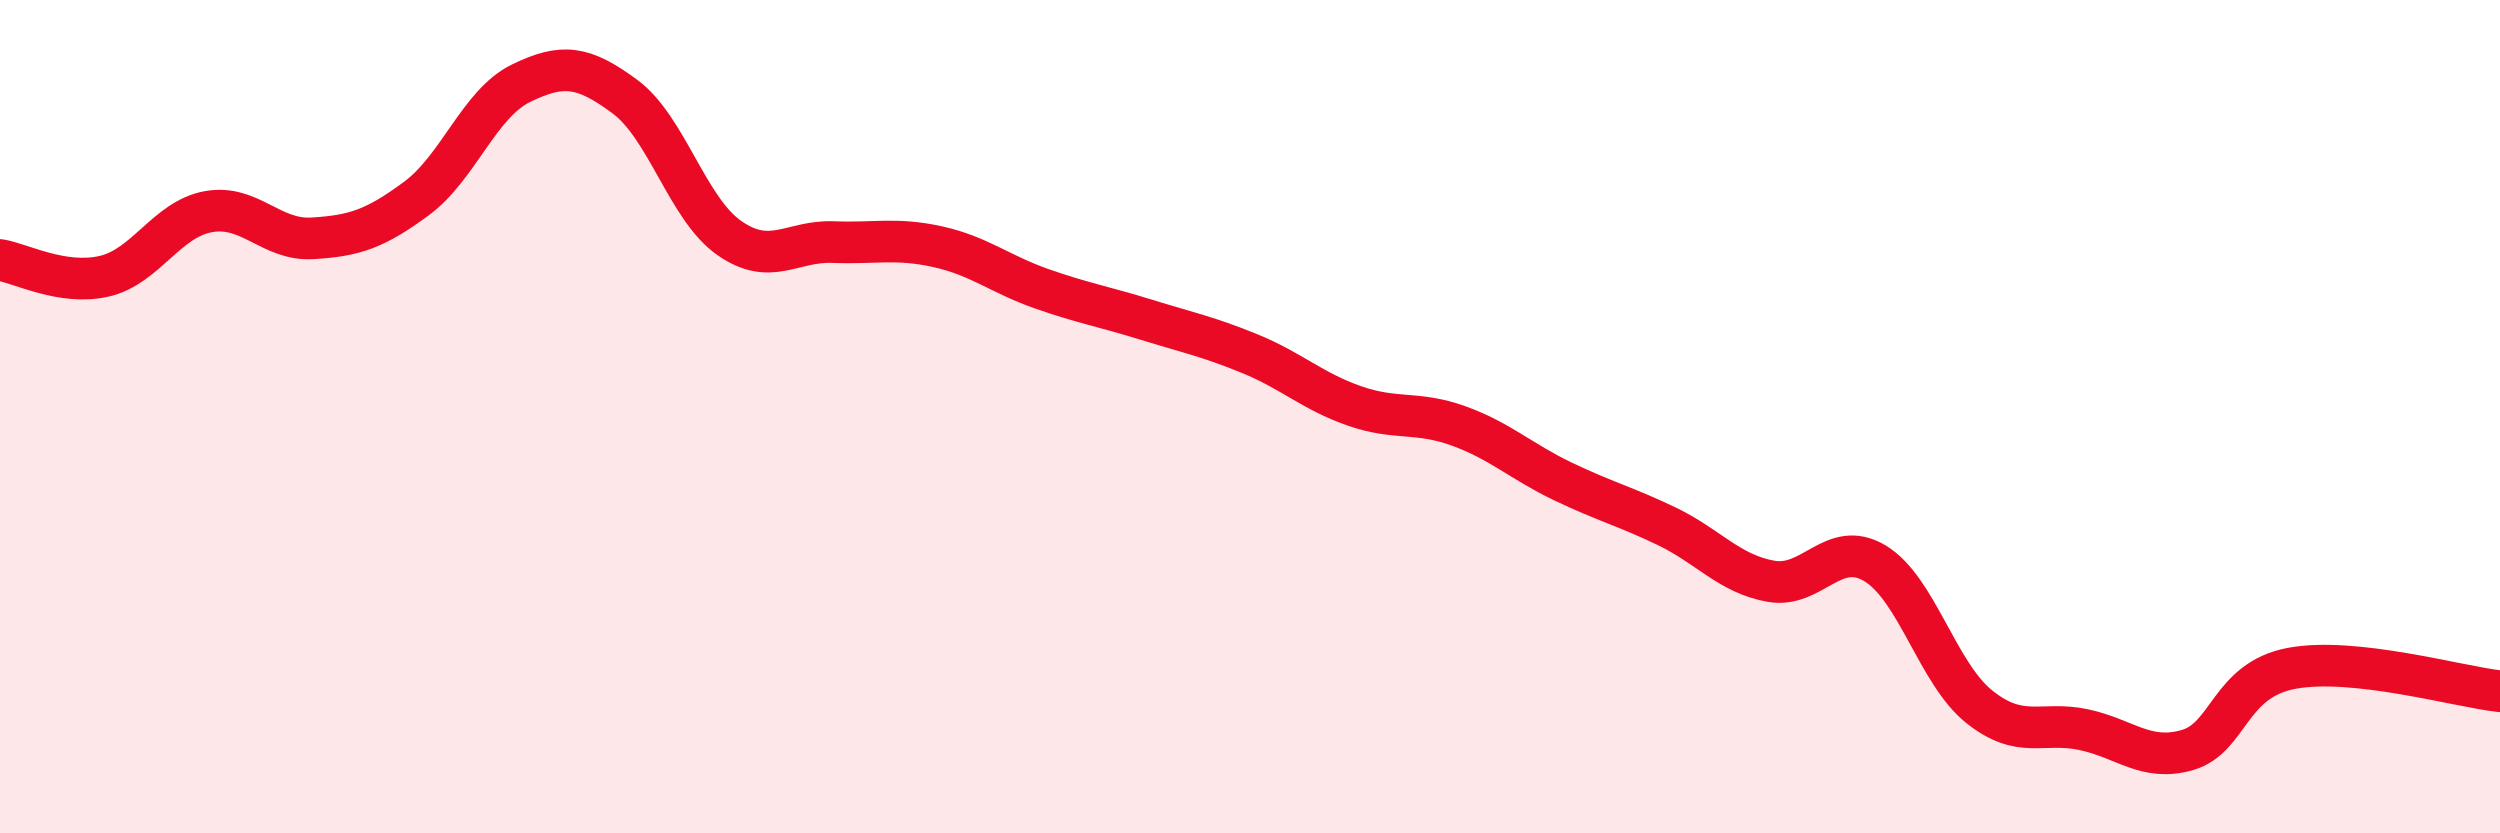
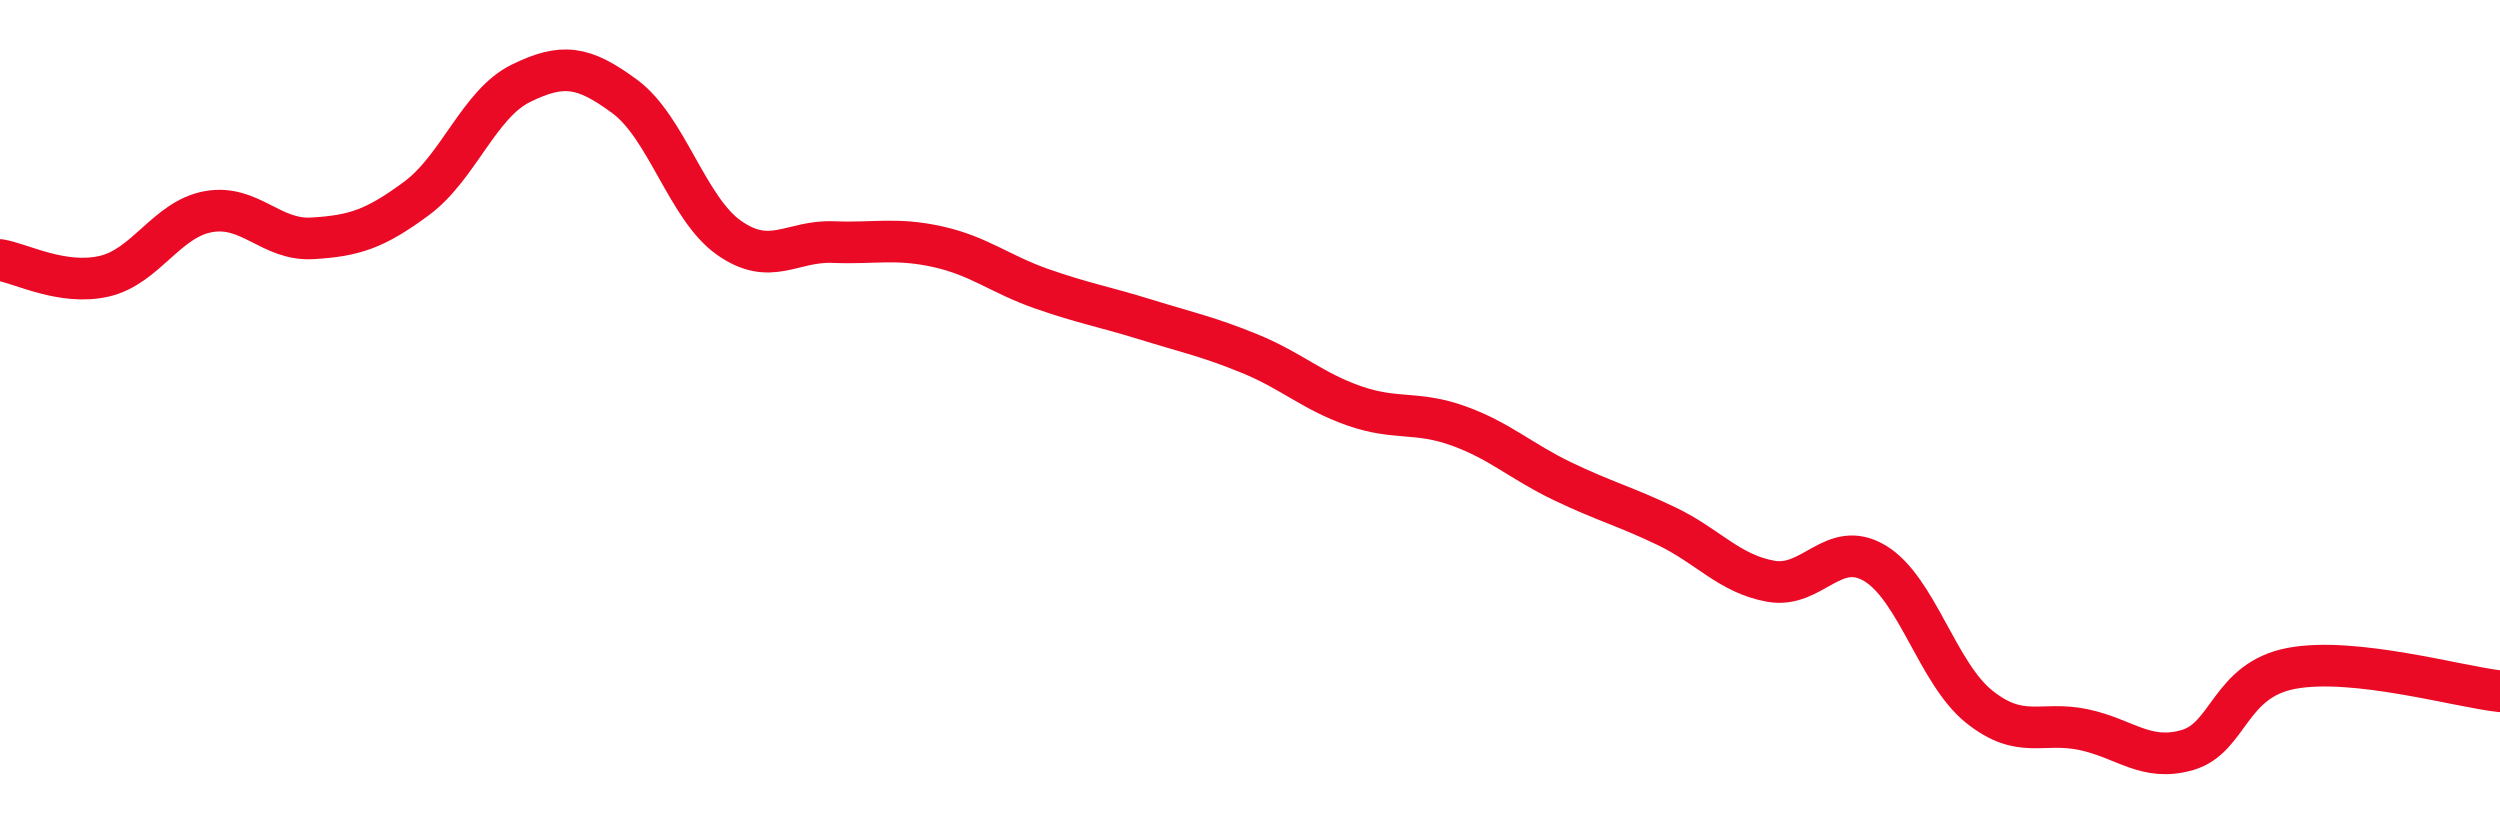
<svg xmlns="http://www.w3.org/2000/svg" width="60" height="20" viewBox="0 0 60 20">
-   <path d="M 0,6.24 C 0.5,6.32 1.5,6.86 2.5,6.63 C 3.5,6.4 4,5.26 5,5.08 C 6,4.9 6.5,5.78 7.5,5.72 C 8.5,5.66 9,5.5 10,4.76 C 11,4.02 11.5,2.49 12.5,2 C 13.5,1.51 14,1.58 15,2.32 C 16,3.06 16.5,5.01 17.5,5.71 C 18.5,6.41 19,5.77 20,5.81 C 21,5.85 21.5,5.7 22.5,5.92 C 23.5,6.14 24,6.58 25,6.93 C 26,7.28 26.5,7.36 27.5,7.67 C 28.5,7.98 29,8.08 30,8.49 C 31,8.9 31.5,9.39 32.5,9.74 C 33.5,10.09 34,9.86 35,10.22 C 36,10.58 36.5,11.07 37.5,11.55 C 38.5,12.03 39,12.15 40,12.63 C 41,13.11 41.5,13.77 42.5,13.95 C 43.5,14.13 44,12.92 45,13.52 C 46,14.12 46.5,16.16 47.5,16.96 C 48.5,17.76 49,17.3 50,17.51 C 51,17.72 51.5,18.29 52.5,18 C 53.5,17.71 53.5,16.32 55,16.04 C 56.5,15.76 59,16.48 60,16.59L60 20L0 20Z" fill="#EB0A25" opacity="0.1" stroke-linecap="round" stroke-linejoin="round" />
  <path d="M 0,6.24 C 0.5,6.32 1.5,6.86 2.5,6.63 C 3.5,6.4 4,5.26 5,5.08 C 6,4.9 6.5,5.78 7.5,5.72 C 8.5,5.66 9,5.5 10,4.76 C 11,4.02 11.5,2.49 12.5,2 C 13.5,1.51 14,1.58 15,2.32 C 16,3.06 16.5,5.01 17.5,5.71 C 18.5,6.41 19,5.77 20,5.81 C 21,5.85 21.5,5.7 22.5,5.92 C 23.5,6.14 24,6.58 25,6.93 C 26,7.28 26.5,7.36 27.5,7.67 C 28.5,7.98 29,8.08 30,8.49 C 31,8.9 31.5,9.39 32.5,9.74 C 33.5,10.09 34,9.86 35,10.22 C 36,10.58 36.5,11.07 37.5,11.55 C 38.5,12.03 39,12.15 40,12.63 C 41,13.11 41.5,13.77 42.5,13.95 C 43.5,14.13 44,12.92 45,13.52 C 46,14.12 46.5,16.16 47.5,16.96 C 48.5,17.76 49,17.3 50,17.51 C 51,17.72 51.5,18.29 52.5,18 C 53.5,17.71 53.5,16.32 55,16.04 C 56.5,15.76 59,16.48 60,16.59" stroke="#EB0A25" stroke-width="1" fill="none" stroke-linecap="round" stroke-linejoin="round" />
</svg>